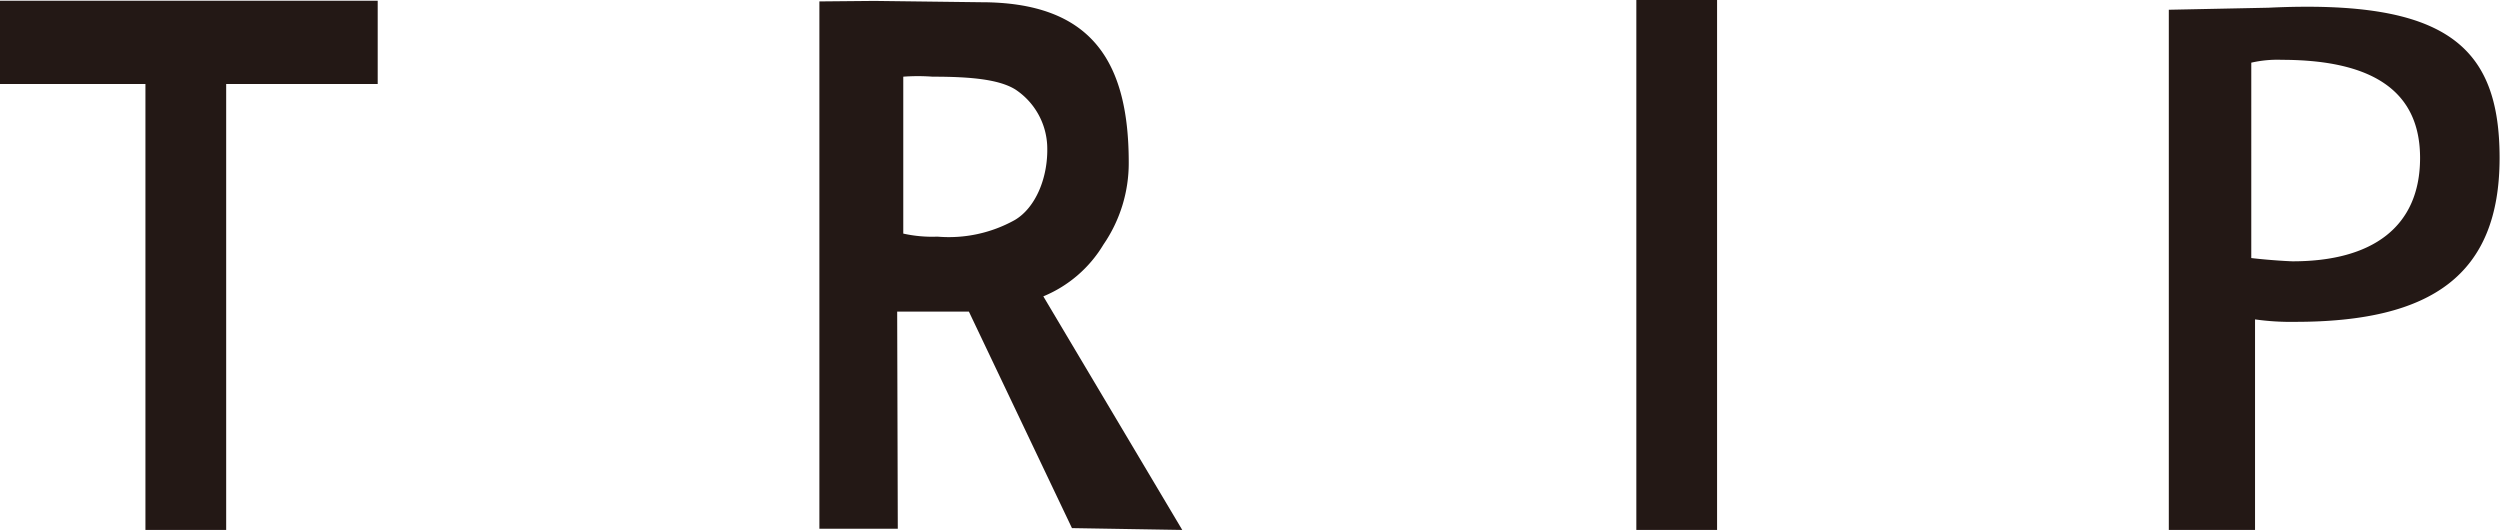
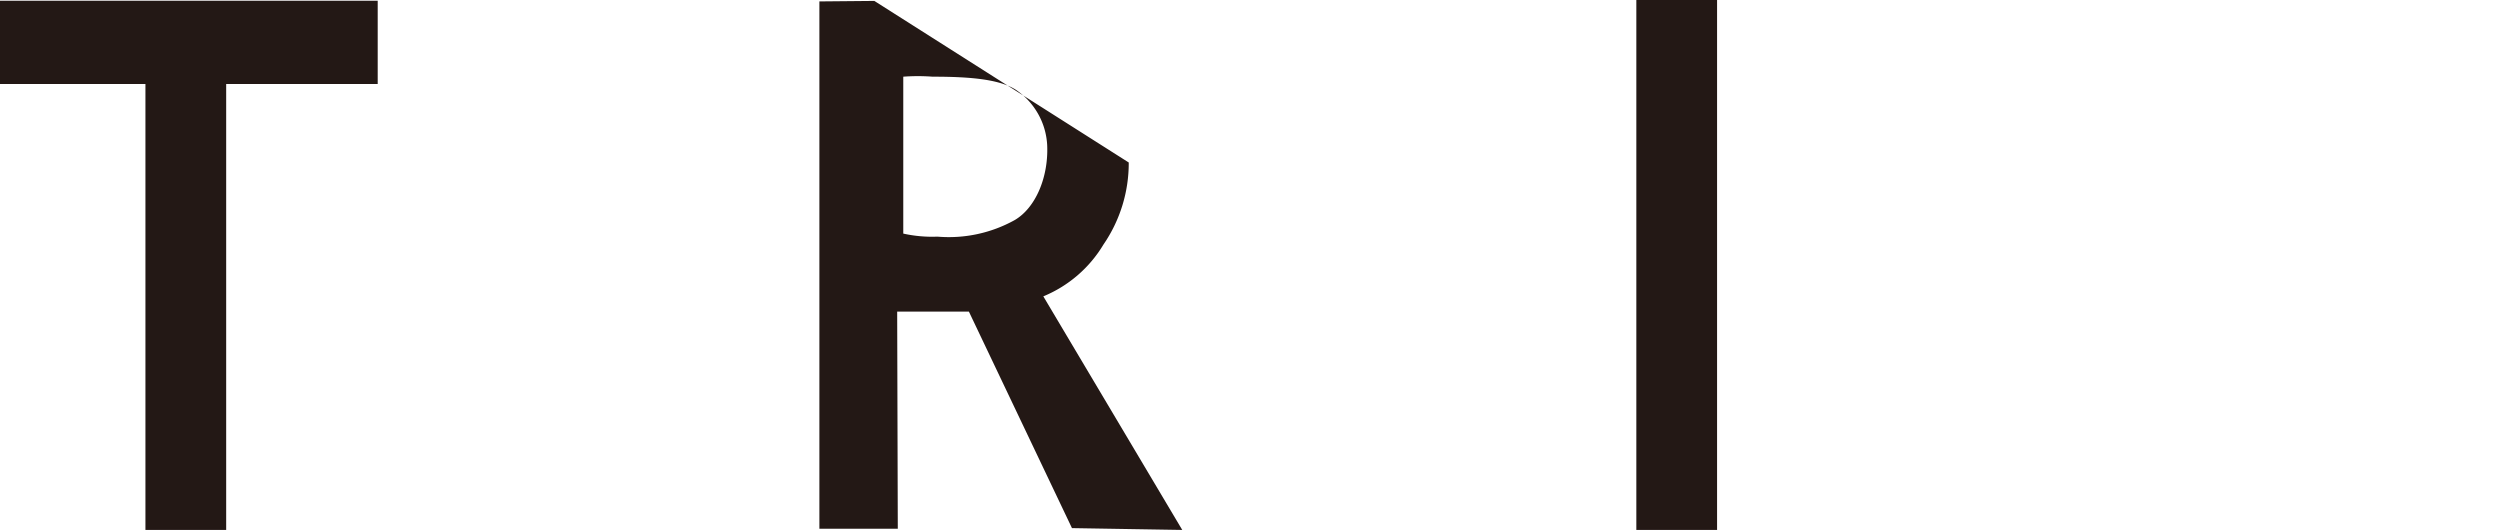
<svg xmlns="http://www.w3.org/2000/svg" viewBox="0 0 246.16 52.18">
  <defs>
    <style>.cls-1{fill:#231815;}</style>
  </defs>
  <g id="レイヤー_2" data-name="レイヤー 2">
    <g id="レイヤー_1-2" data-name="レイヤー 1">
      <polygon class="cls-1" points="22.27 8.27 22.27 52.18 14.32 52.18 14.32 8.27 0 8.27 0 0.07 37.19 0.07 37.19 8.27 22.27 8.27" />
-       <path class="cls-1" d="M91.82,7.55c3.57,0,6.48.23,8.14,1.25a7,7,0,0,1,3.15,5.49c.14,3.15-1.14,6.18-3.2,7.38A13.35,13.35,0,0,1,92.3,23.3,13.05,13.05,0,0,1,88.94,23V7.55a19.77,19.77,0,0,1,2.88,0m24.59,44.63-13.68-23a12.42,12.42,0,0,0,5.92-5.1A14.16,14.16,0,0,0,111.14,16C111.14,6,107.45.22,96.59.22L86.09.09,80.68.14V52.06H88.4l-.06-21.38s5.85,0,7.06,0L105.55,52Z" />
+       <path class="cls-1" d="M91.82,7.55c3.57,0,6.48.23,8.14,1.25a7,7,0,0,1,3.15,5.49c.14,3.15-1.14,6.18-3.2,7.38A13.35,13.35,0,0,1,92.3,23.3,13.05,13.05,0,0,1,88.94,23V7.55a19.77,19.77,0,0,1,2.88,0m24.59,44.63-13.68-23a12.42,12.42,0,0,0,5.92-5.1A14.16,14.16,0,0,0,111.14,16L86.09.09,80.68.14V52.06H88.4l-.06-21.38s5.85,0,7.06,0L105.55,52Z" />
      <rect class="cls-1" x="161.12" width="7.95" height="52.18" />
-       <path class="cls-1" d="M224.65,5.89c9.45,0,13.64,3.42,13.64,9.66,0,6.81-4.72,10.18-12.54,10.18-.17,0-2-.08-4.08-.32V6.17a11.53,11.53,0,0,1,3-.28M226,31.69c13.41,0,20.12-4.61,20.12-16.14,0-11-5.23-15.63-22.75-14.79l-9.82.2V52.18h8.49V31.45a25.37,25.37,0,0,0,4,.24" />
    </g>
  </g>
</svg>